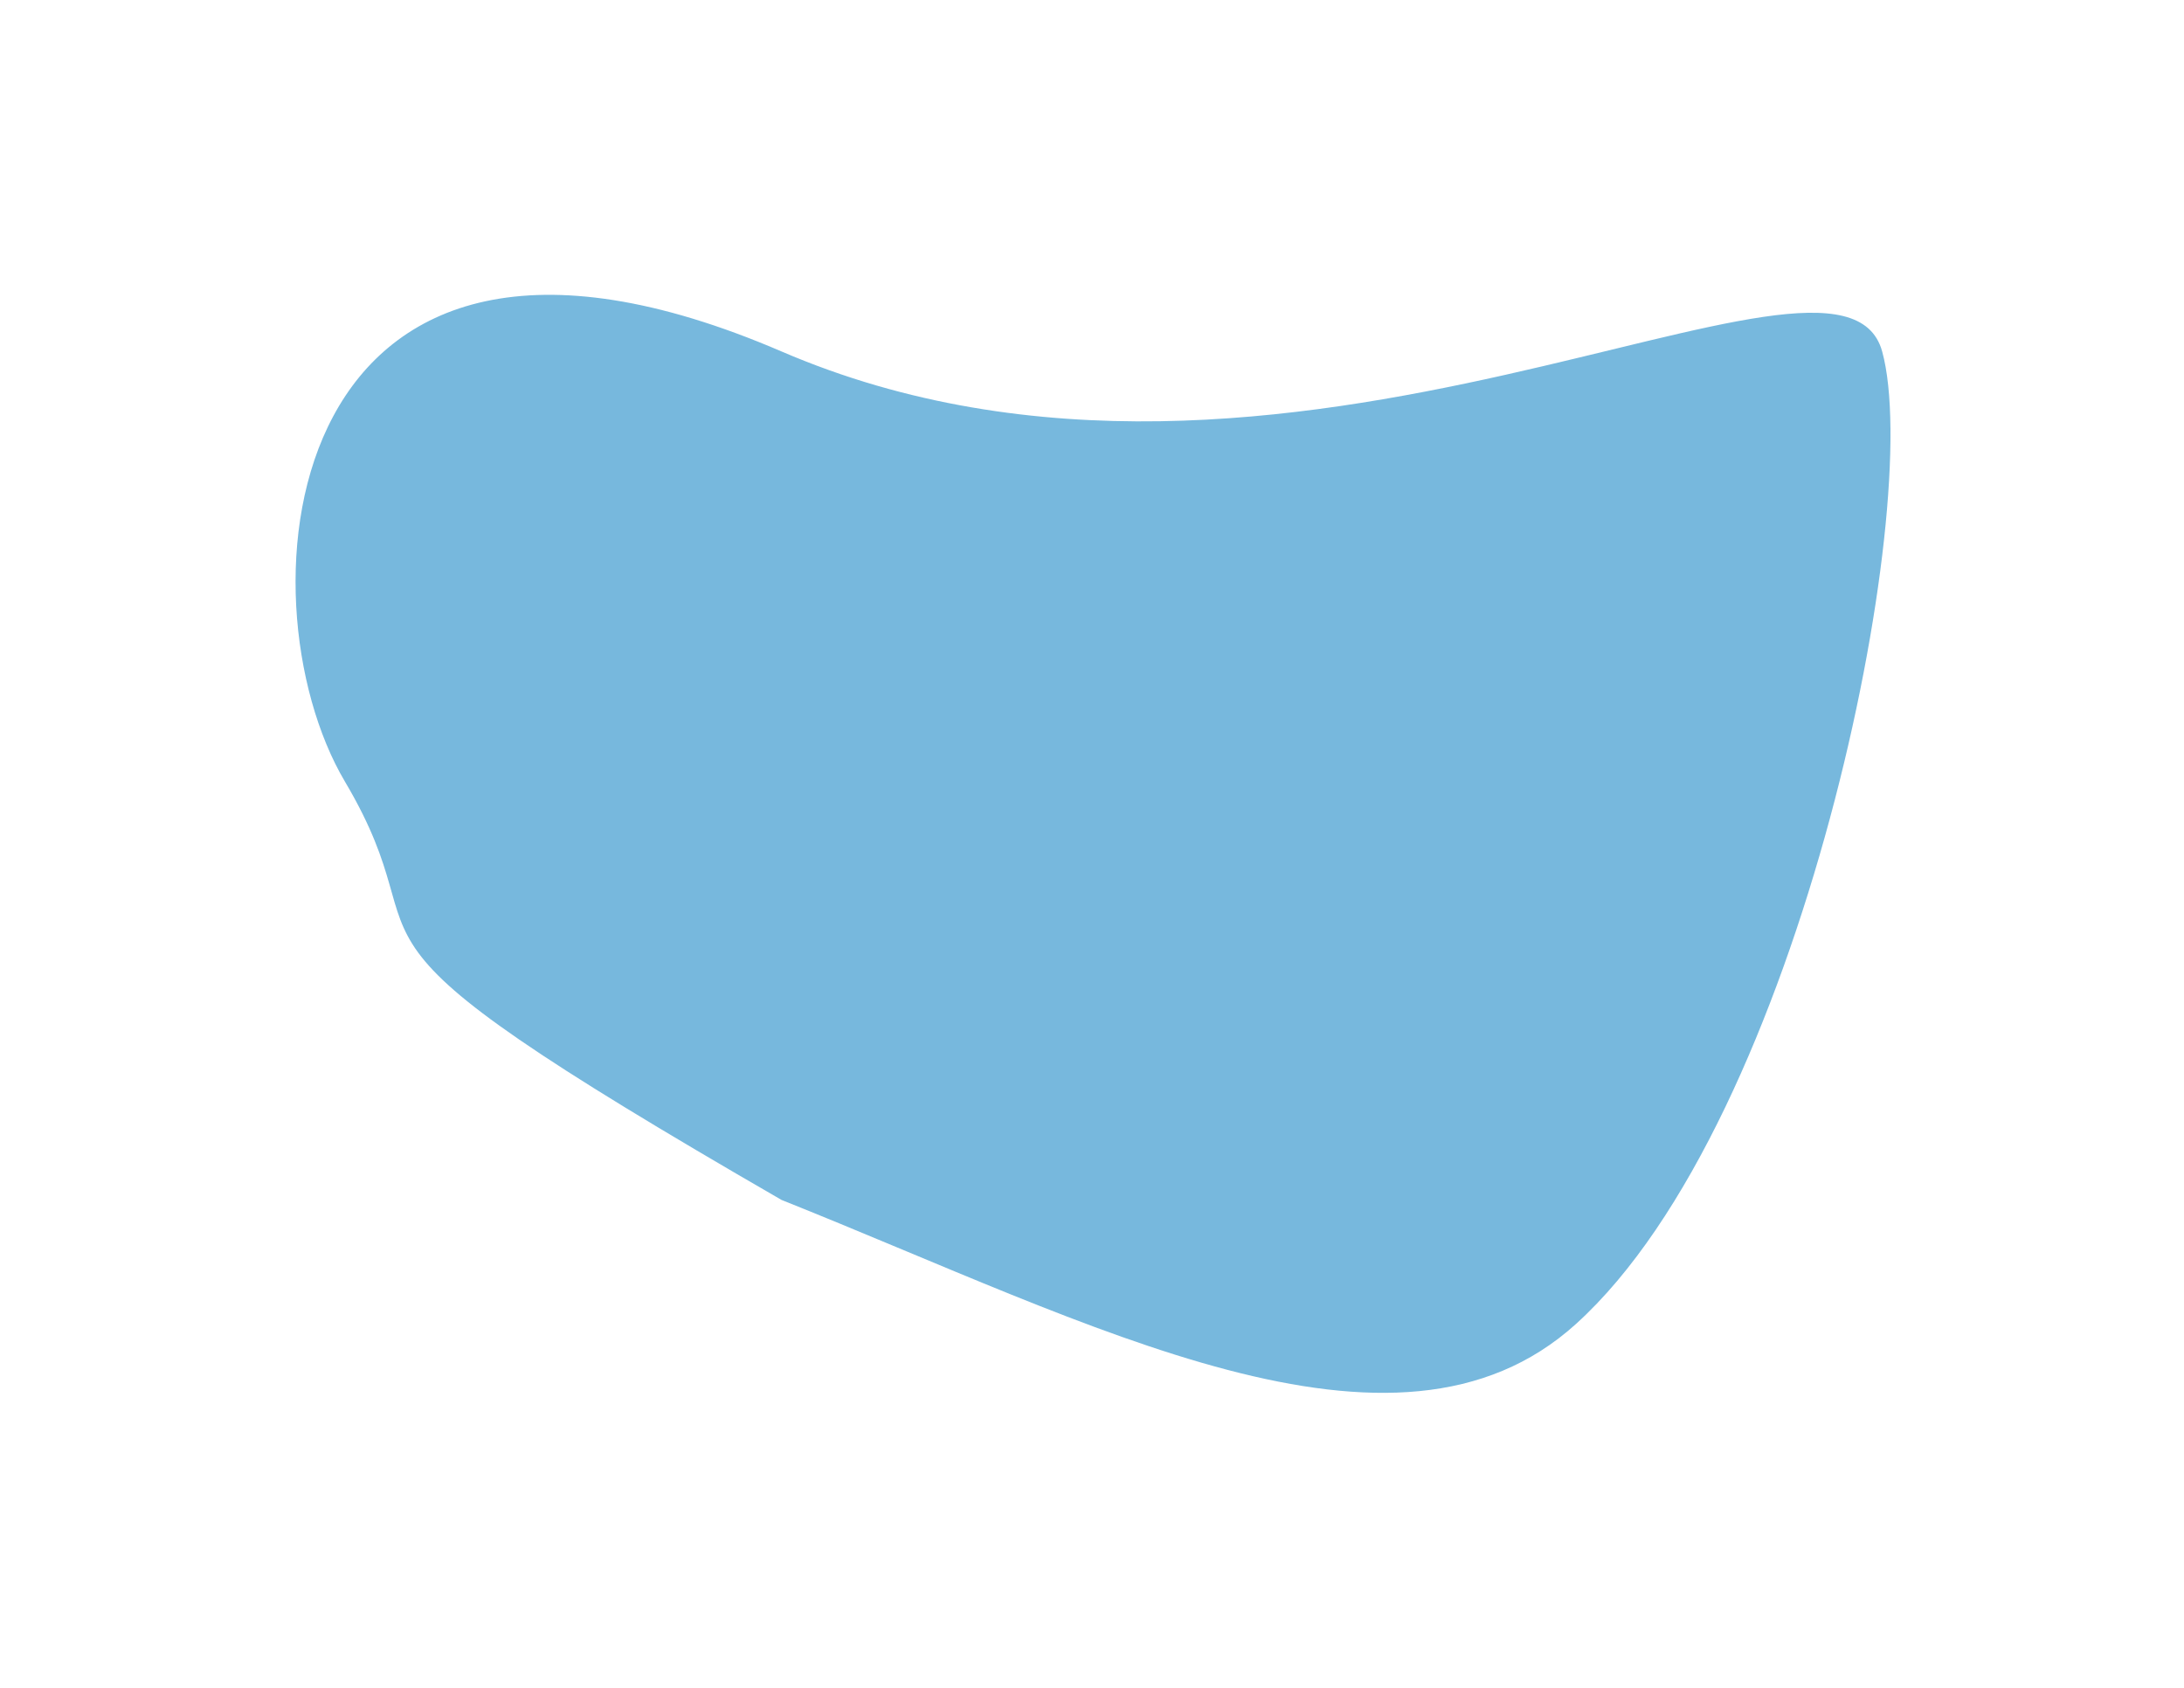
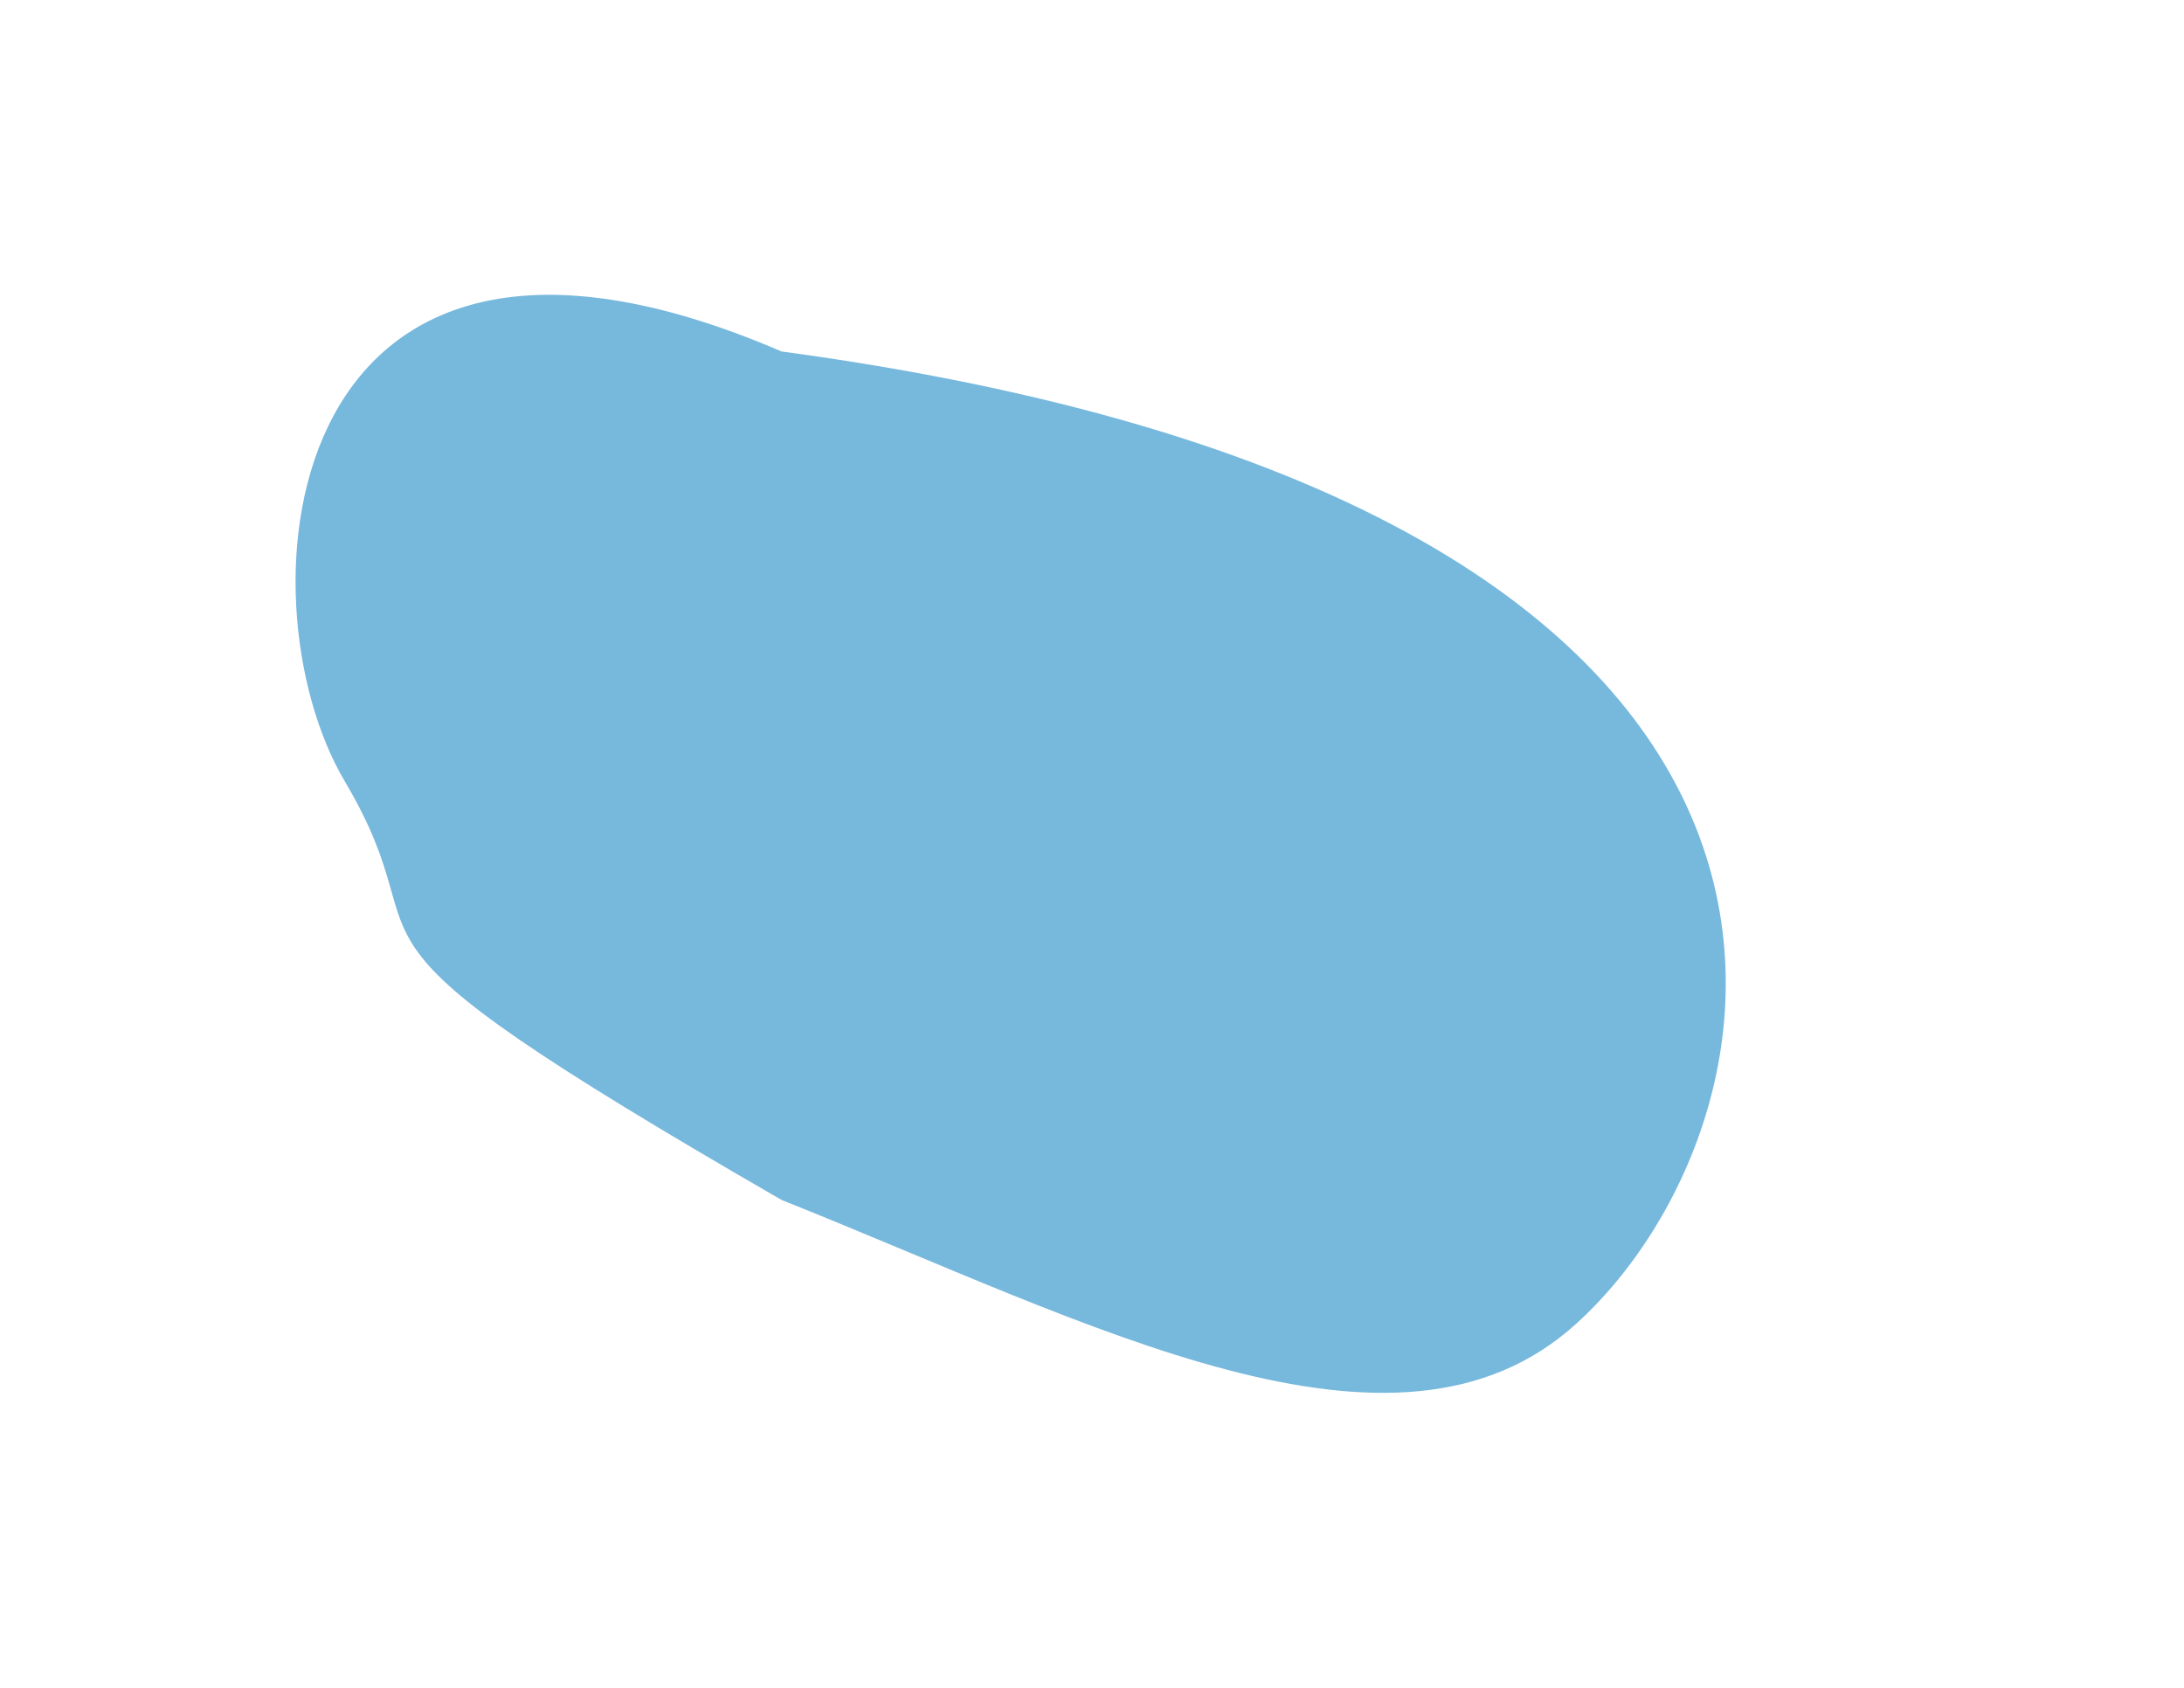
<svg xmlns="http://www.w3.org/2000/svg" width="1013" height="783" viewBox="0 0 1013 783" fill="none">
  <g filter="url(#filter0_f_278_370)">
-     <path d="M731 614C647.062 690.012 506.715 613.989 362.5 556.5C132.307 423.598 210.712 448.097 160 362.5C109.288 276.903 128.855 62.469 362.5 163C596.145 263.531 853.328 91.505 873 163C892.672 234.494 835.923 518.985 731 614Z" fill="#6AB1D9" fill-opacity="0.91" />
+     <path d="M731 614C647.062 690.012 506.715 613.989 362.5 556.5C132.307 423.598 210.712 448.097 160 362.5C109.288 276.903 128.855 62.469 362.5 163C892.672 234.494 835.923 518.985 731 614Z" fill="#6AB1D9" fill-opacity="0.91" />
  </g>
  <defs>
    <filter id="filter0_f_278_370" x="0.988" y="0.632" width="1011.97" height="781.435" filterUnits="userSpaceOnUse" color-interpolation-filters="sRGB">
      <feGaussianBlur stdDeviation="68.05" />
    </filter>
  </defs>
</svg>